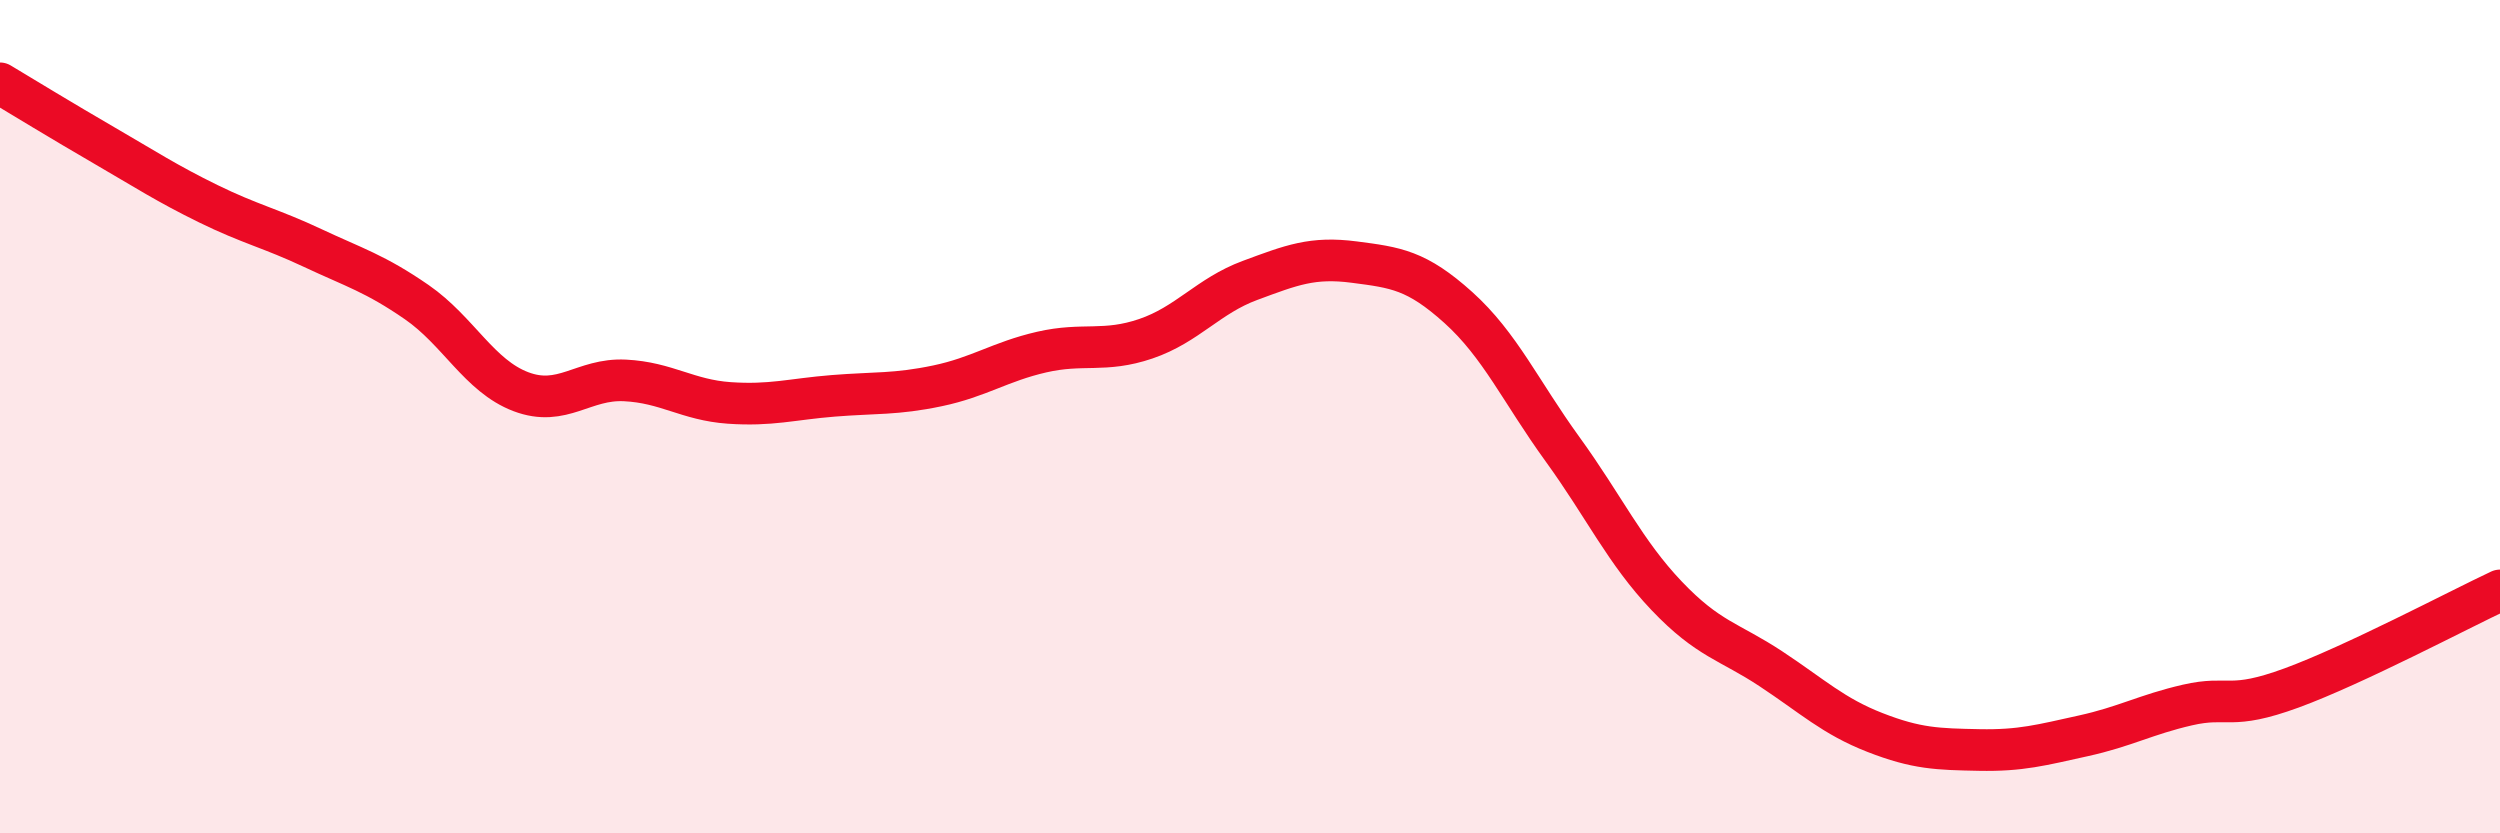
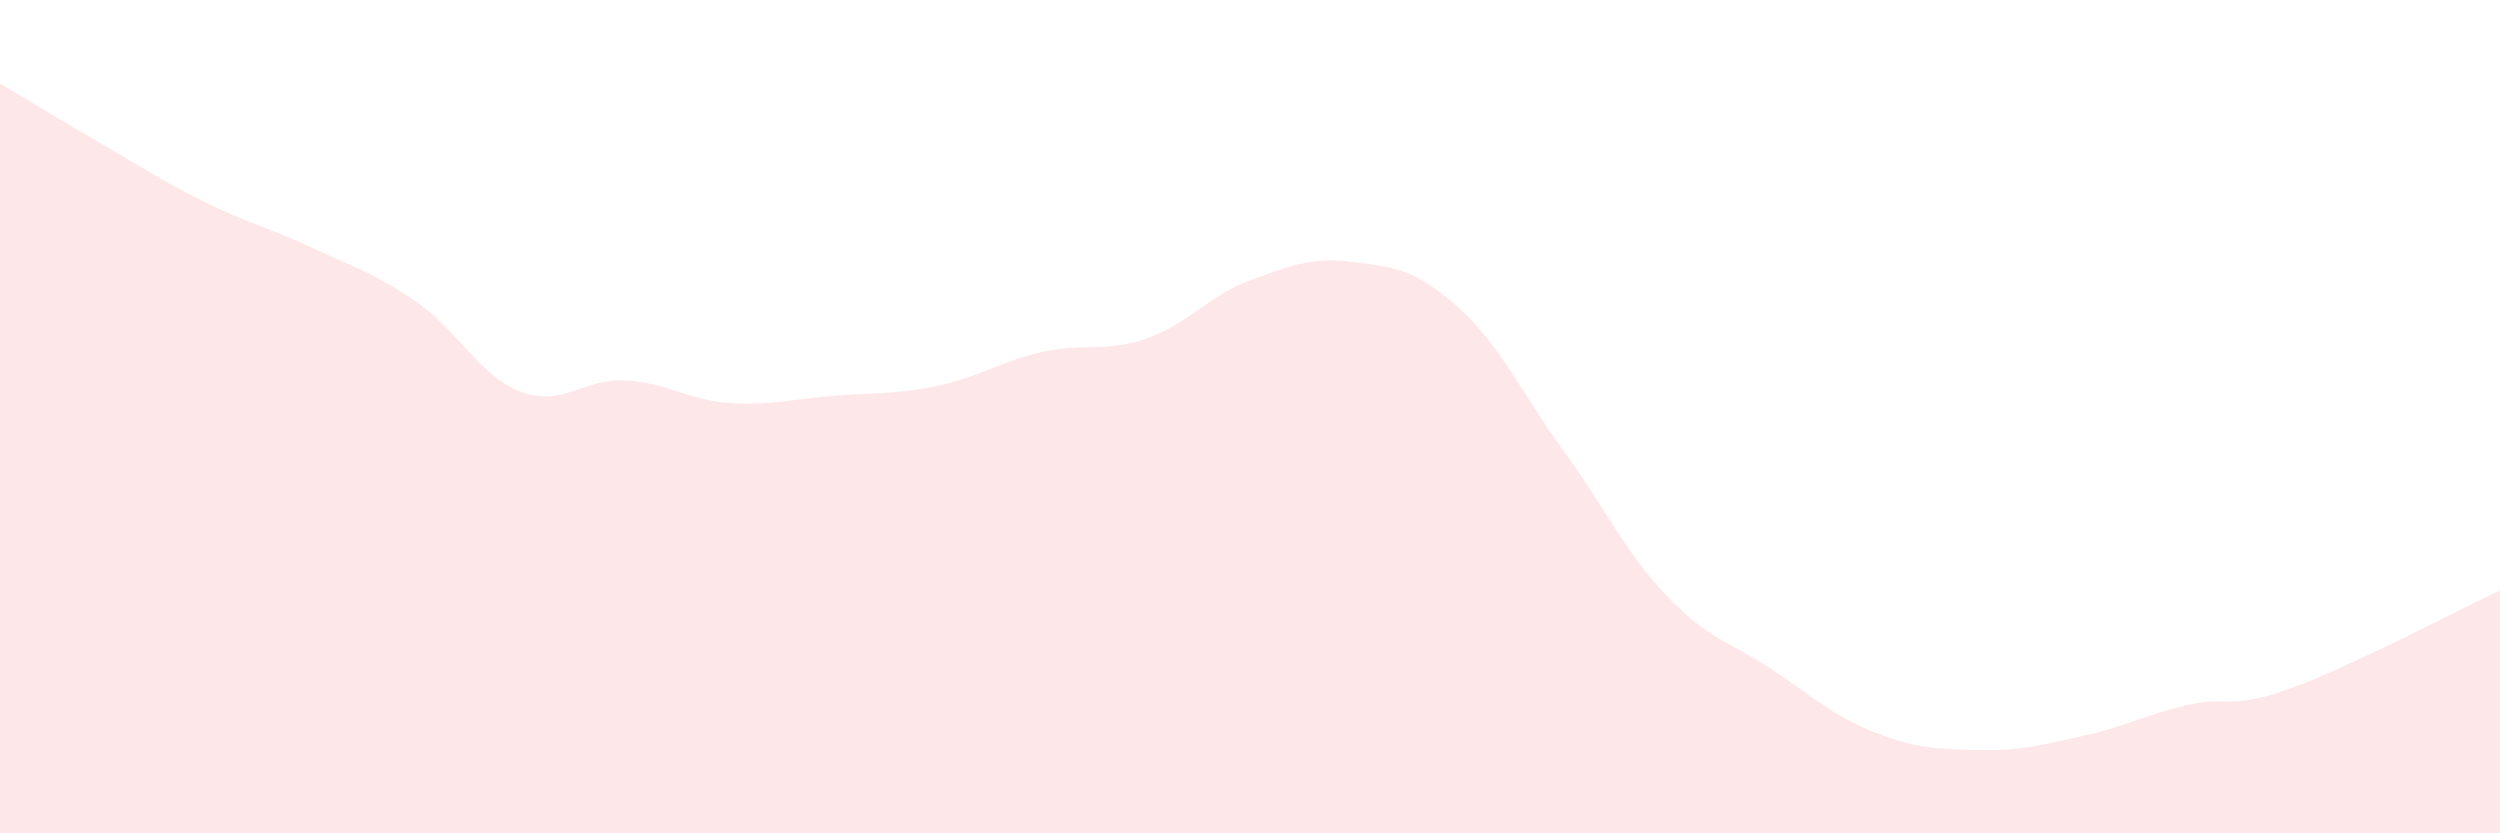
<svg xmlns="http://www.w3.org/2000/svg" width="60" height="20" viewBox="0 0 60 20">
  <path d="M 0,2 C 0.5,2.3 1.5,2.91 2.5,3.49 C 3.5,4.07 4,4.4 5,4.89 C 6,5.38 6.5,5.48 7.5,5.95 C 8.5,6.42 9,6.56 10,7.25 C 11,7.94 11.5,9.02 12.5,9.4 C 13.5,9.78 14,9.08 15,9.13 C 16,9.18 16.5,9.6 17.5,9.67 C 18.5,9.74 19,9.58 20,9.5 C 21,9.42 21.5,9.47 22.5,9.26 C 23.5,9.05 24,8.68 25,8.45 C 26,8.22 26.5,8.47 27.5,8.13 C 28.5,7.79 29,7.1 30,6.73 C 31,6.36 31.5,6.16 32.5,6.29 C 33.5,6.42 34,6.48 35,7.38 C 36,8.28 36.5,9.4 37.5,10.78 C 38.5,12.16 39,13.25 40,14.3 C 41,15.35 41.5,15.39 42.5,16.05 C 43.5,16.71 44,17.19 45,17.58 C 46,17.97 46.5,17.98 47.5,18 C 48.5,18.02 49,17.88 50,17.66 C 51,17.44 51.5,17.15 52.5,16.92 C 53.5,16.69 53.5,17.06 55,16.51 C 56.5,15.96 59,14.64 60,14.17L60 20L0 20Z" fill="#EB0A25" opacity="0.1" stroke-linecap="round" stroke-linejoin="round" />
-   <path d="M 0,2 C 0.5,2.3 1.5,2.91 2.5,3.49 C 3.5,4.07 4,4.4 5,4.89 C 6,5.38 6.5,5.48 7.5,5.95 C 8.5,6.42 9,6.56 10,7.25 C 11,7.94 11.5,9.02 12.5,9.4 C 13.5,9.78 14,9.08 15,9.13 C 16,9.18 16.5,9.6 17.5,9.67 C 18.5,9.74 19,9.58 20,9.5 C 21,9.42 21.5,9.47 22.5,9.26 C 23.5,9.05 24,8.68 25,8.45 C 26,8.22 26.5,8.47 27.5,8.13 C 28.5,7.79 29,7.1 30,6.73 C 31,6.36 31.5,6.16 32.5,6.29 C 33.5,6.42 34,6.48 35,7.38 C 36,8.28 36.5,9.4 37.5,10.78 C 38.5,12.16 39,13.25 40,14.3 C 41,15.35 41.5,15.39 42.5,16.05 C 43.5,16.71 44,17.19 45,17.58 C 46,17.97 46.5,17.98 47.5,18 C 48.5,18.02 49,17.88 50,17.66 C 51,17.44 51.5,17.15 52.5,16.92 C 53.5,16.69 53.5,17.06 55,16.51 C 56.5,15.96 59,14.64 60,14.17" stroke="#EB0A25" stroke-width="1" fill="none" stroke-linecap="round" stroke-linejoin="round" />
</svg>